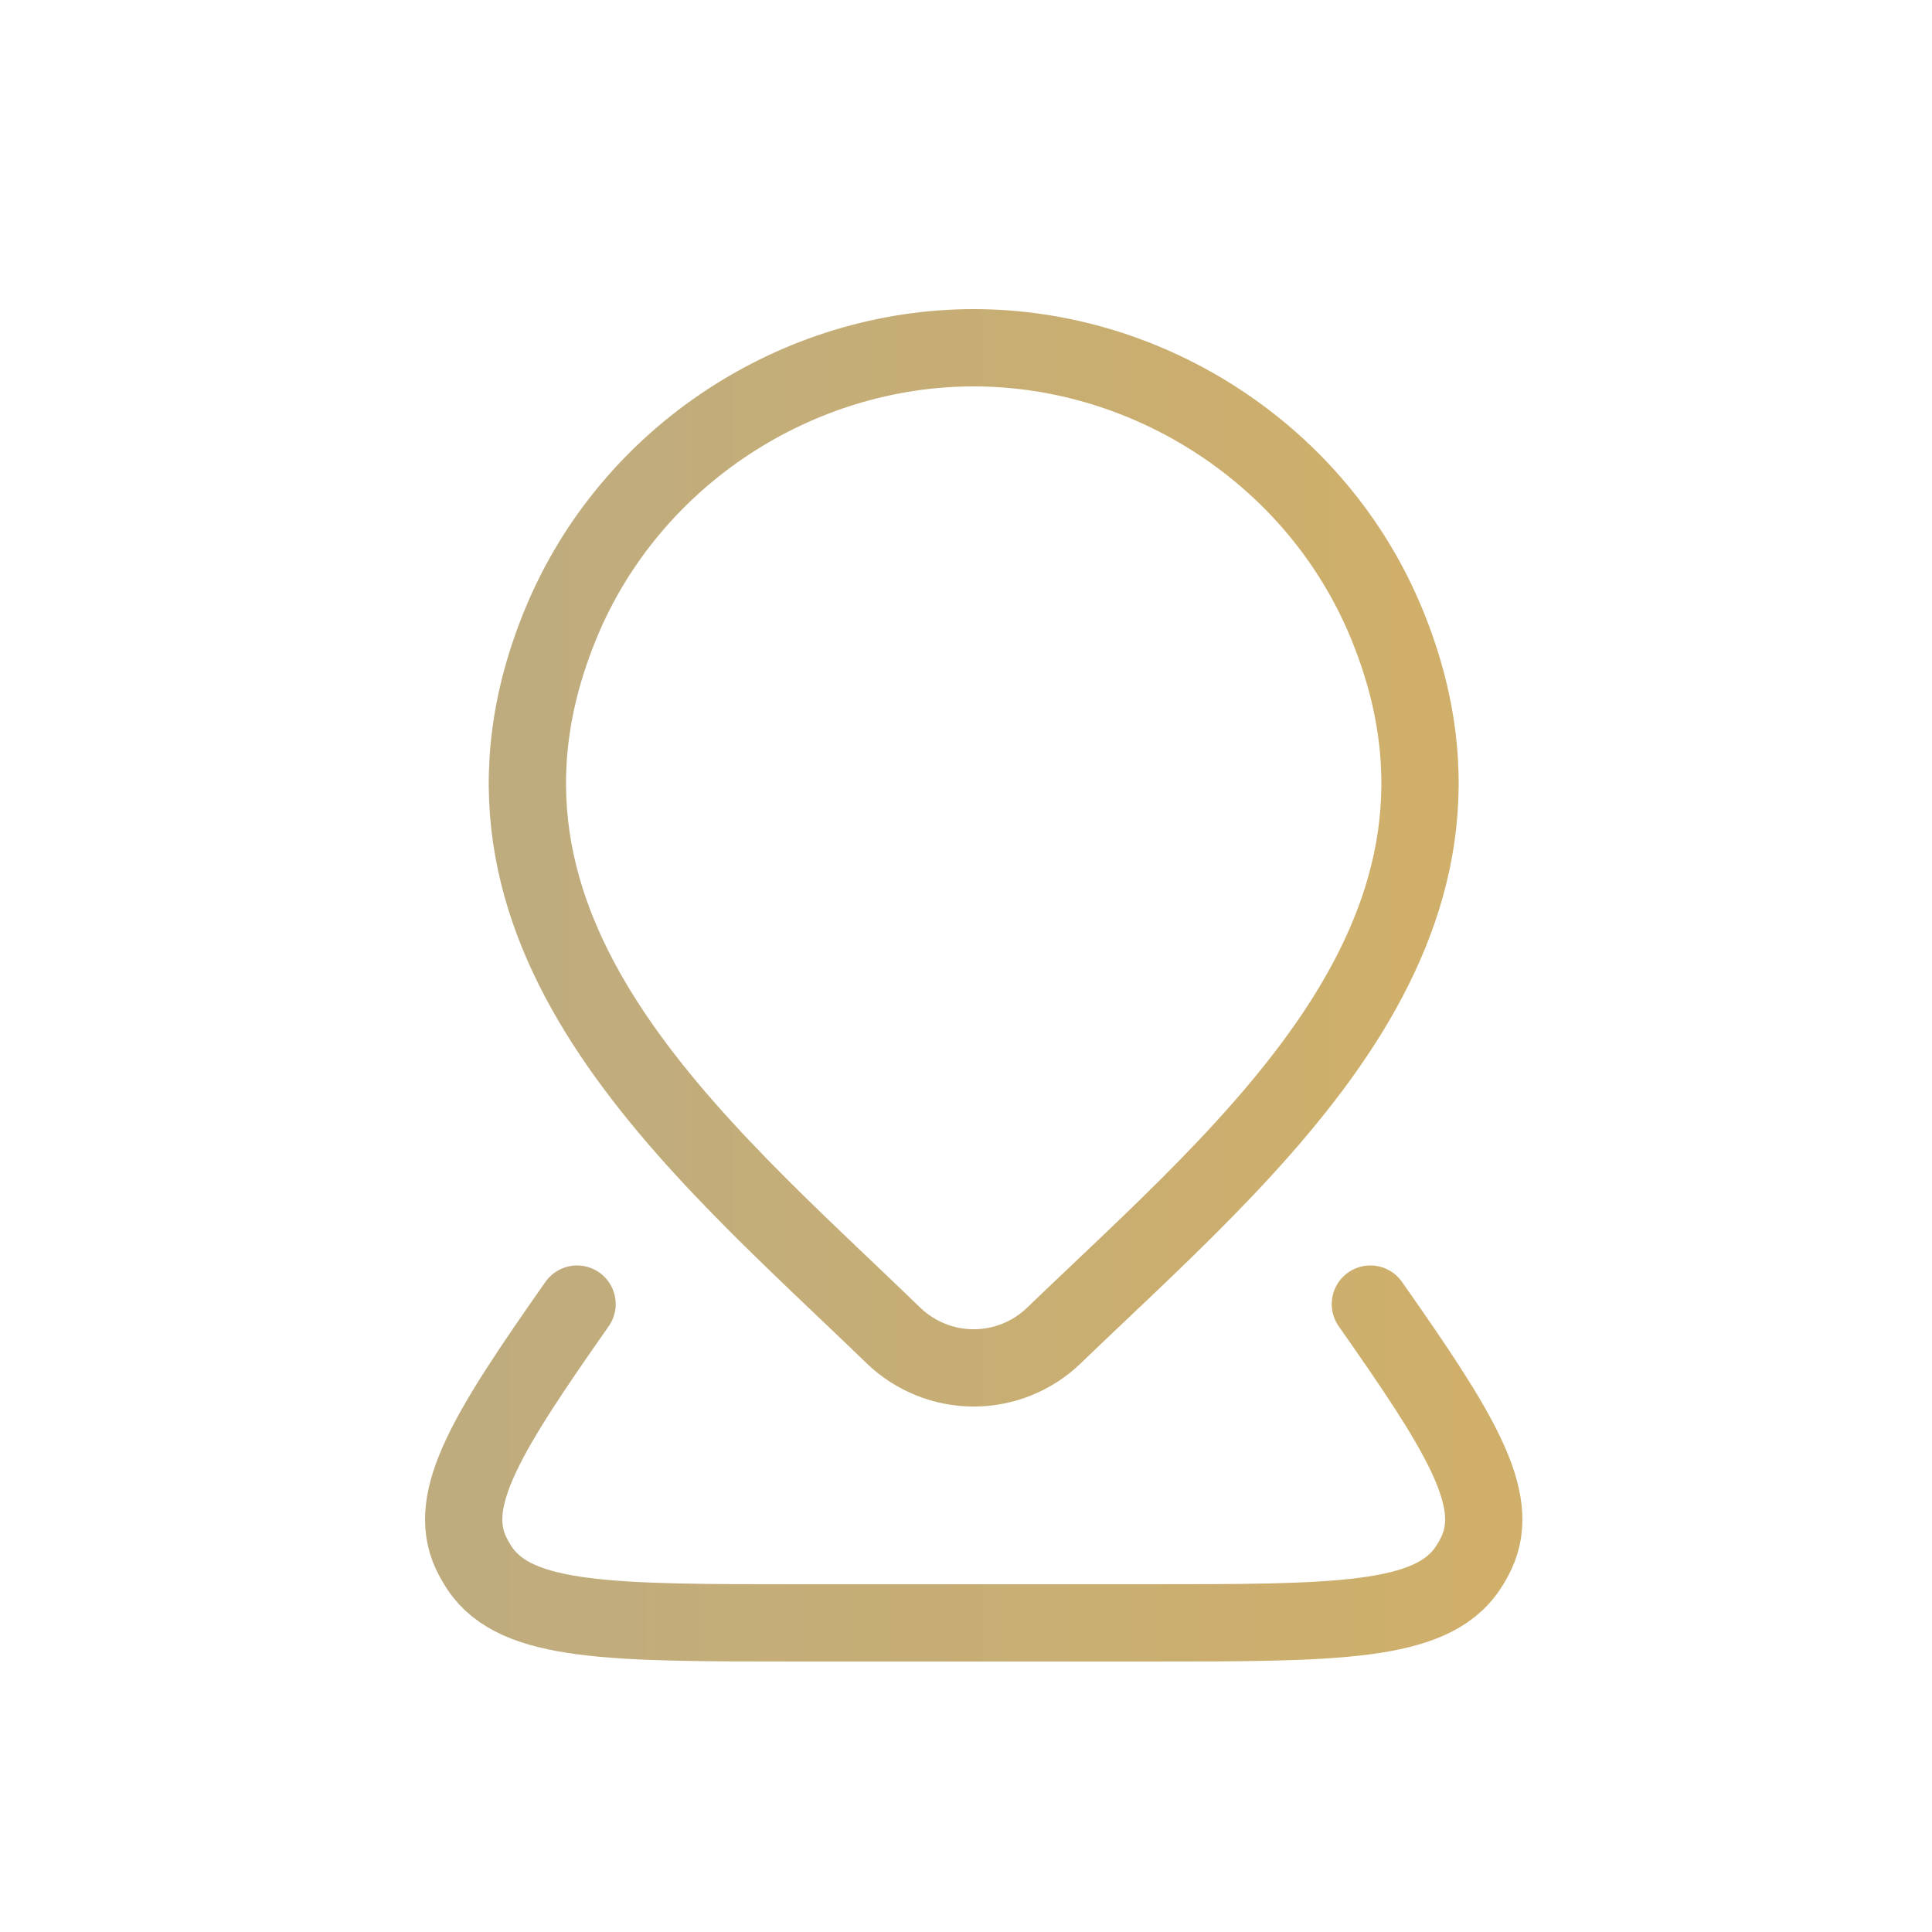
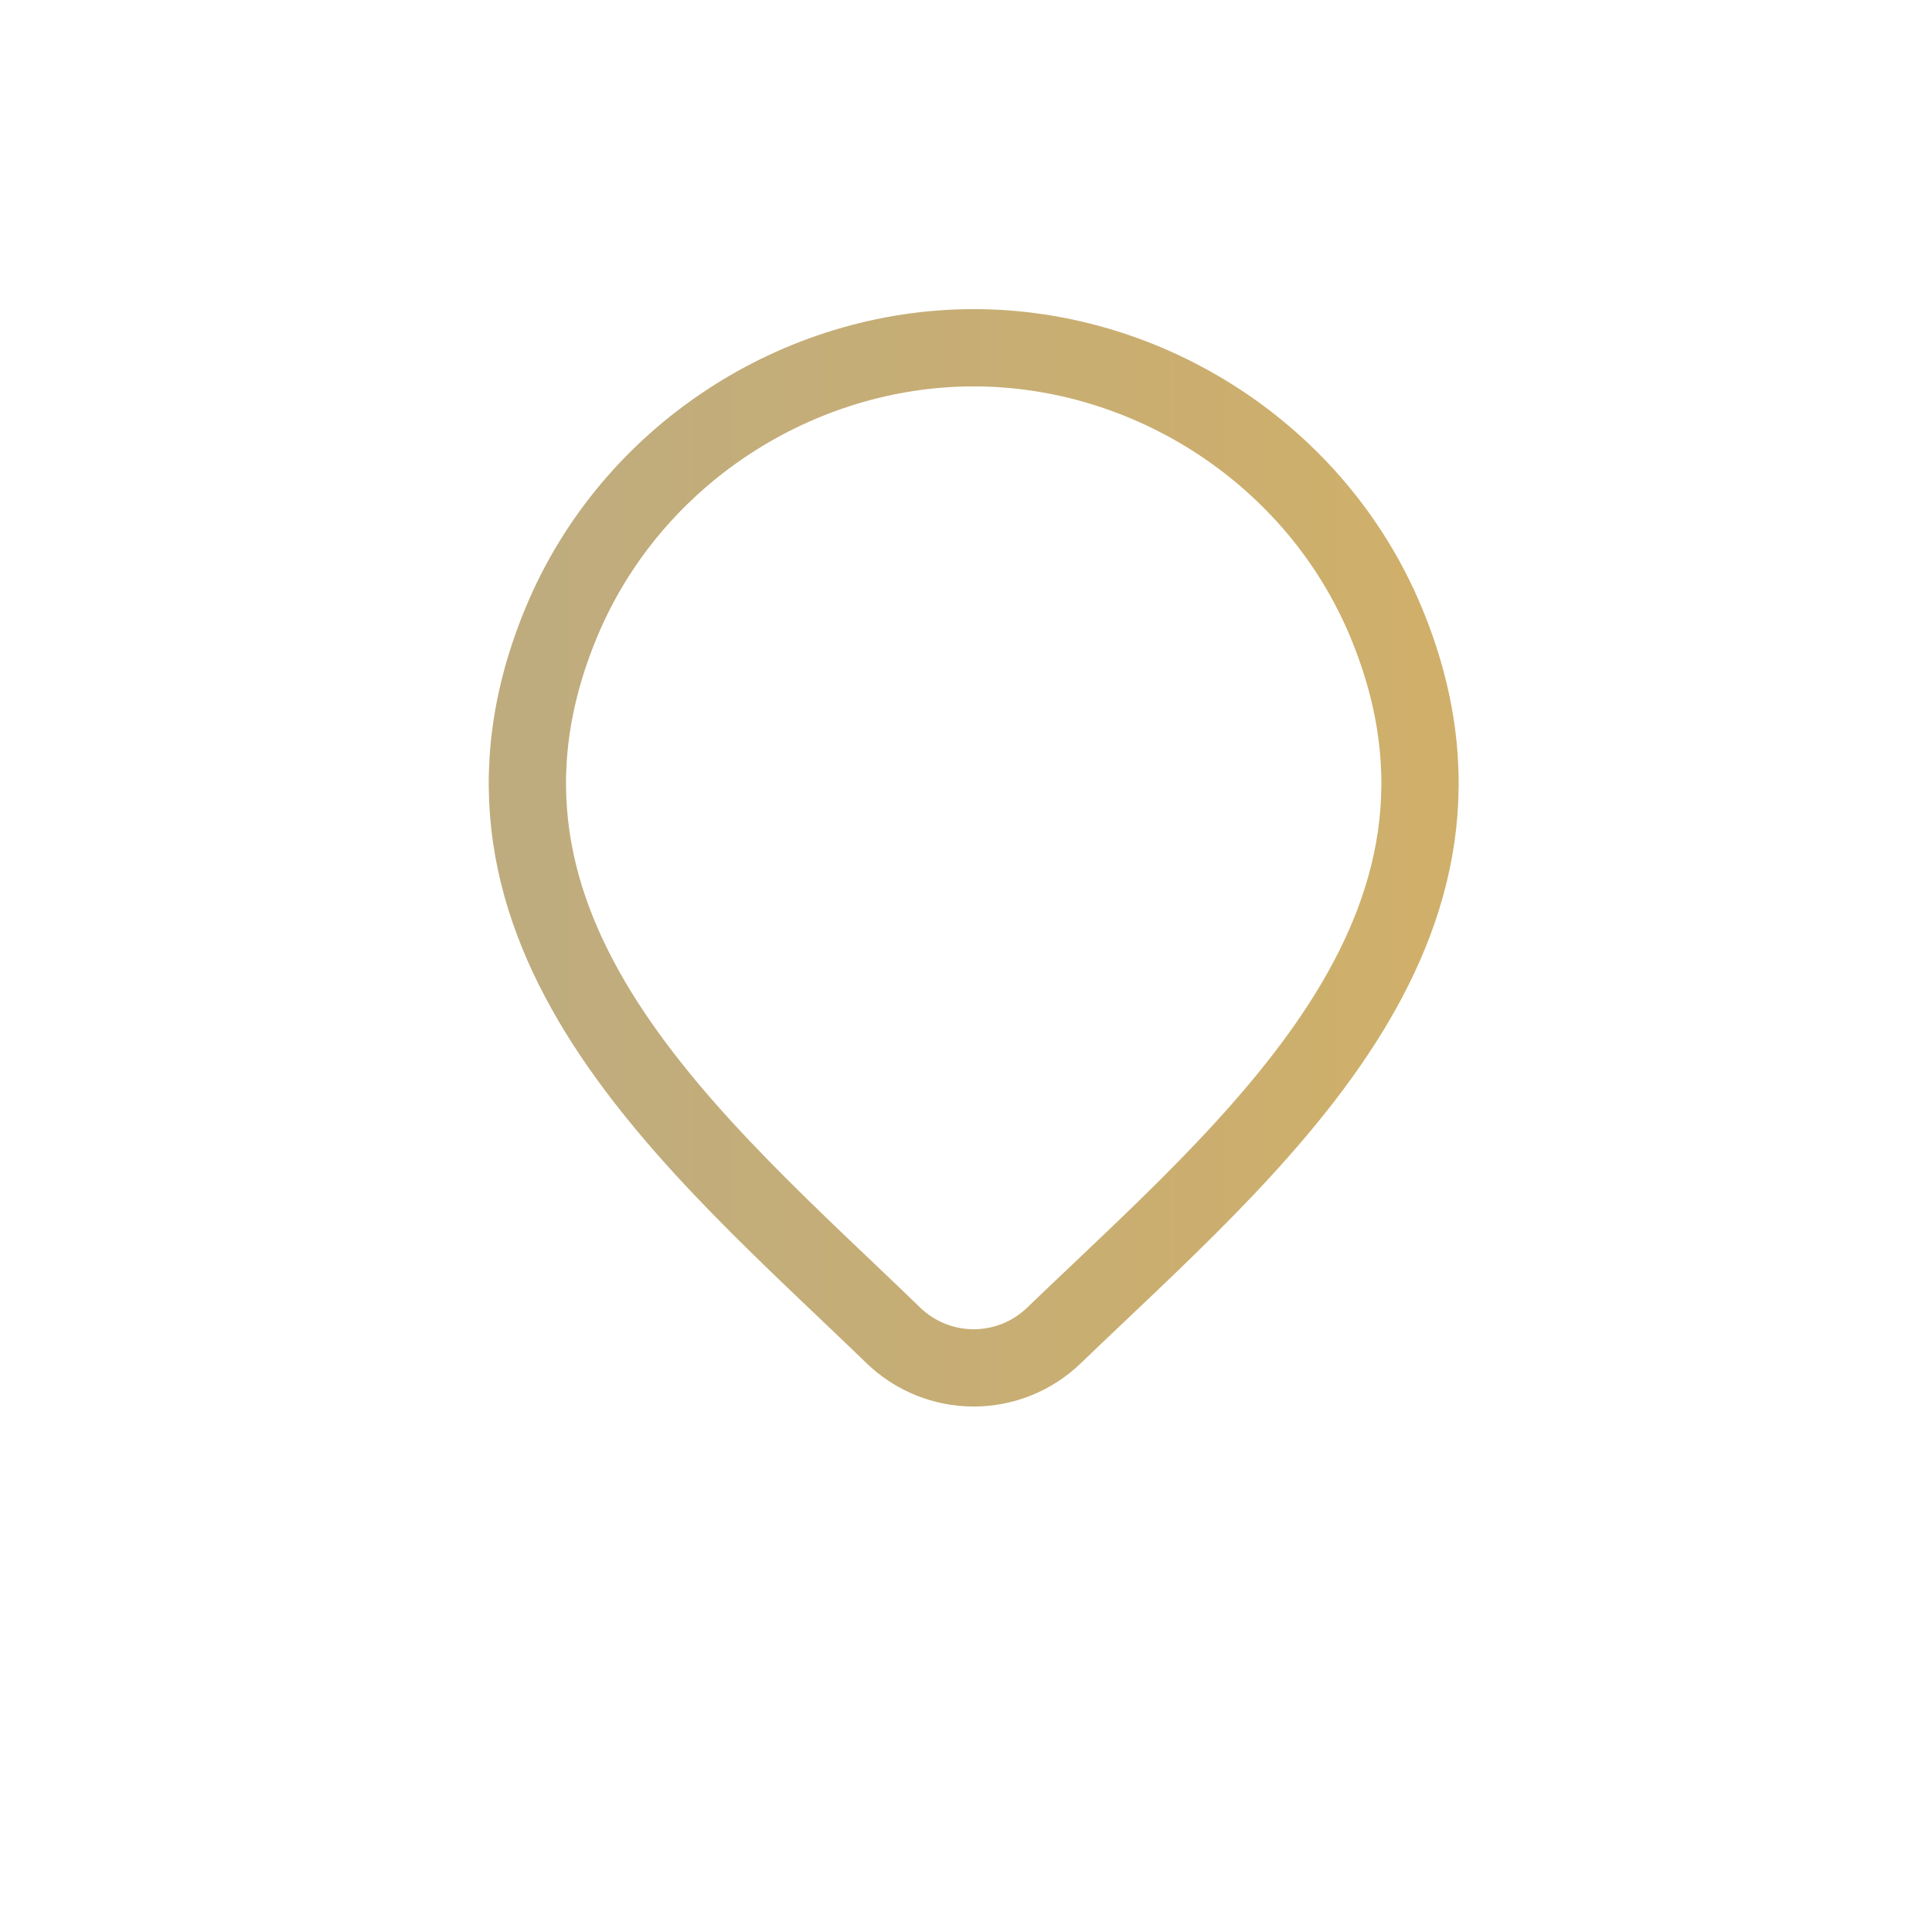
<svg xmlns="http://www.w3.org/2000/svg" width="50" height="50" viewBox="0 0 50 50" fill="none">
-   <path d="M35.465 33.75C37.767 37.03 38.868 38.777 38.212 40.185C38.147 40.326 38.069 40.462 37.981 40.592C37.033 42 34.583 42 29.682 42H20.716C15.815 42 13.367 42 12.418 40.592C12.332 40.462 12.254 40.326 12.187 40.185C11.532 38.779 12.633 37.03 14.934 33.75" stroke="url(#paint0_linear_908_4889)" stroke-width="2" stroke-linecap="round" stroke-linejoin="round" />
  <path d="M27.273 34.565C26.716 35.101 25.973 35.401 25.199 35.401C24.426 35.401 23.683 35.101 23.125 34.565C18.028 29.627 11.199 24.111 14.529 16.102C16.332 11.77 20.655 9 25.199 9C29.743 9 34.068 11.772 35.87 16.102C39.196 24.099 32.383 29.643 27.273 34.565Z" stroke="url(#paint1_linear_908_4889)" stroke-width="2" stroke-linecap="round" stroke-linejoin="round" />
  <defs>
    <linearGradient id="paint0_linear_908_4889" x1="12.391" y1="41.816" x2="38.302" y2="41.816" gradientUnits="userSpaceOnUse">
      <stop stop-color="#BFAC7E" />
      <stop offset="1" stop-color="#CFAF6A" />
    </linearGradient>
    <linearGradient id="paint1_linear_908_4889" x1="13.991" y1="34.814" x2="36.664" y2="34.814" gradientUnits="userSpaceOnUse">
      <stop stop-color="#BFAC7E" />
      <stop offset="1" stop-color="#CFAF6A" />
    </linearGradient>
  </defs>
</svg>